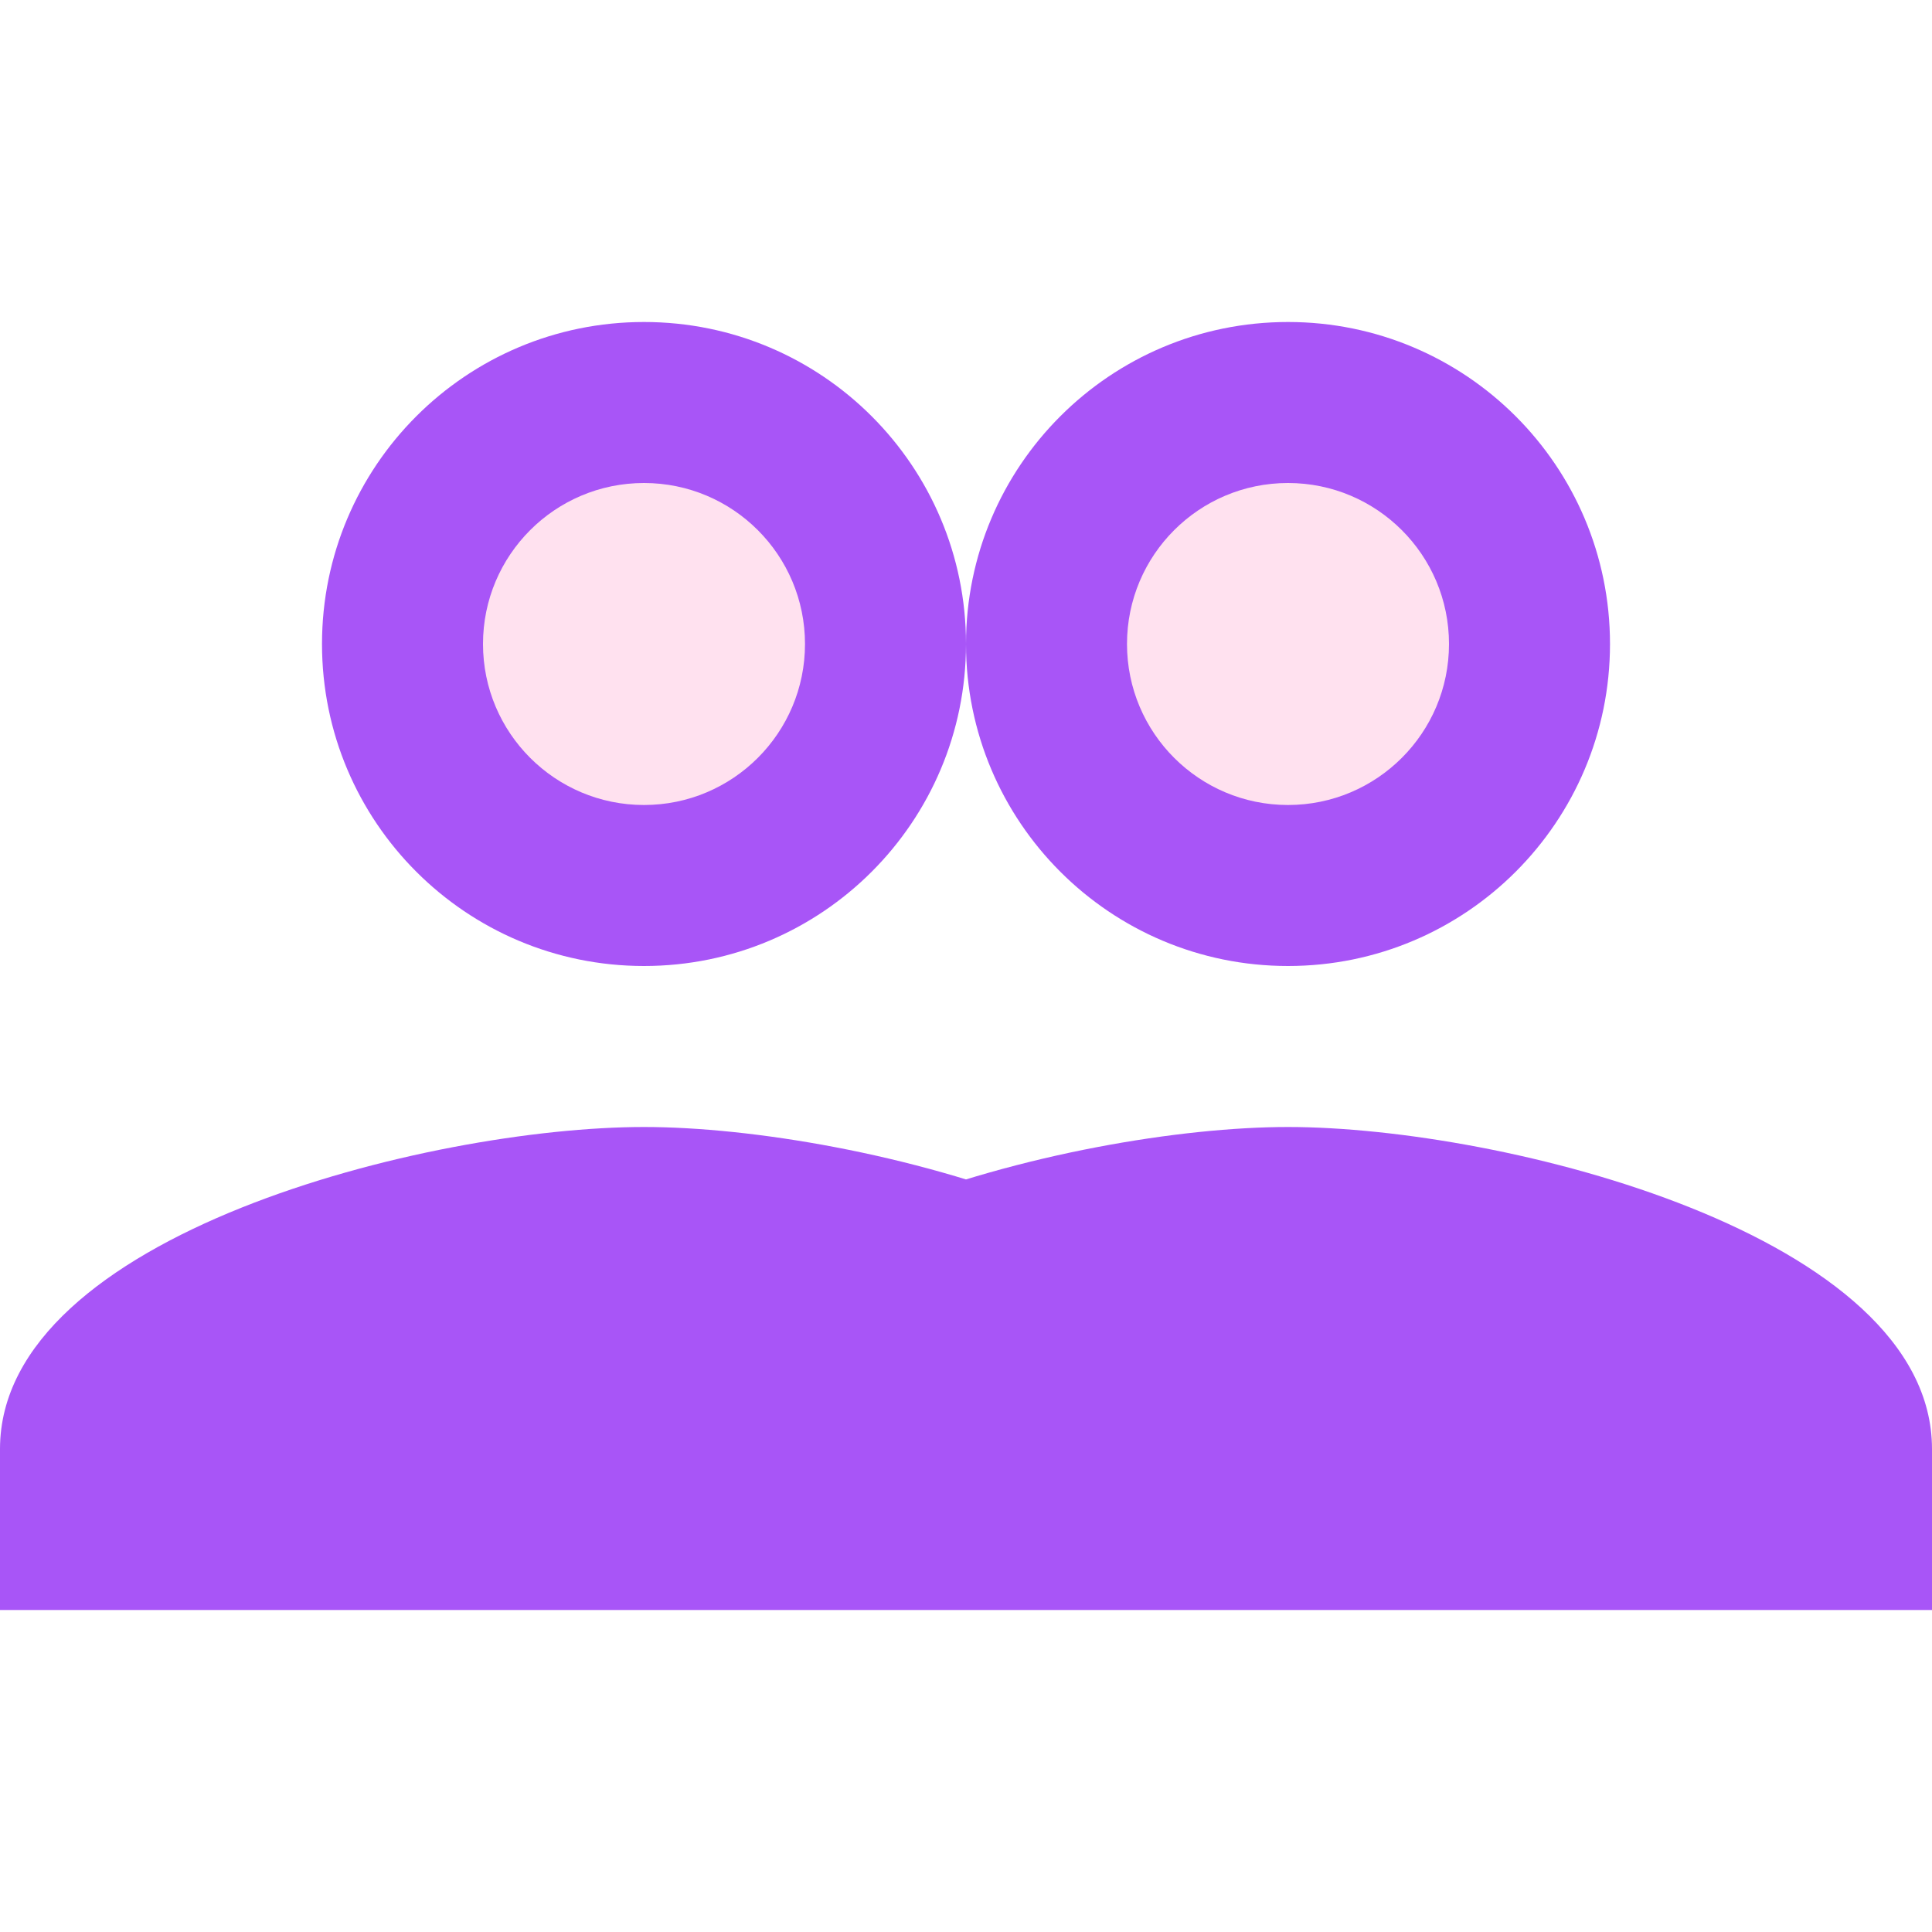
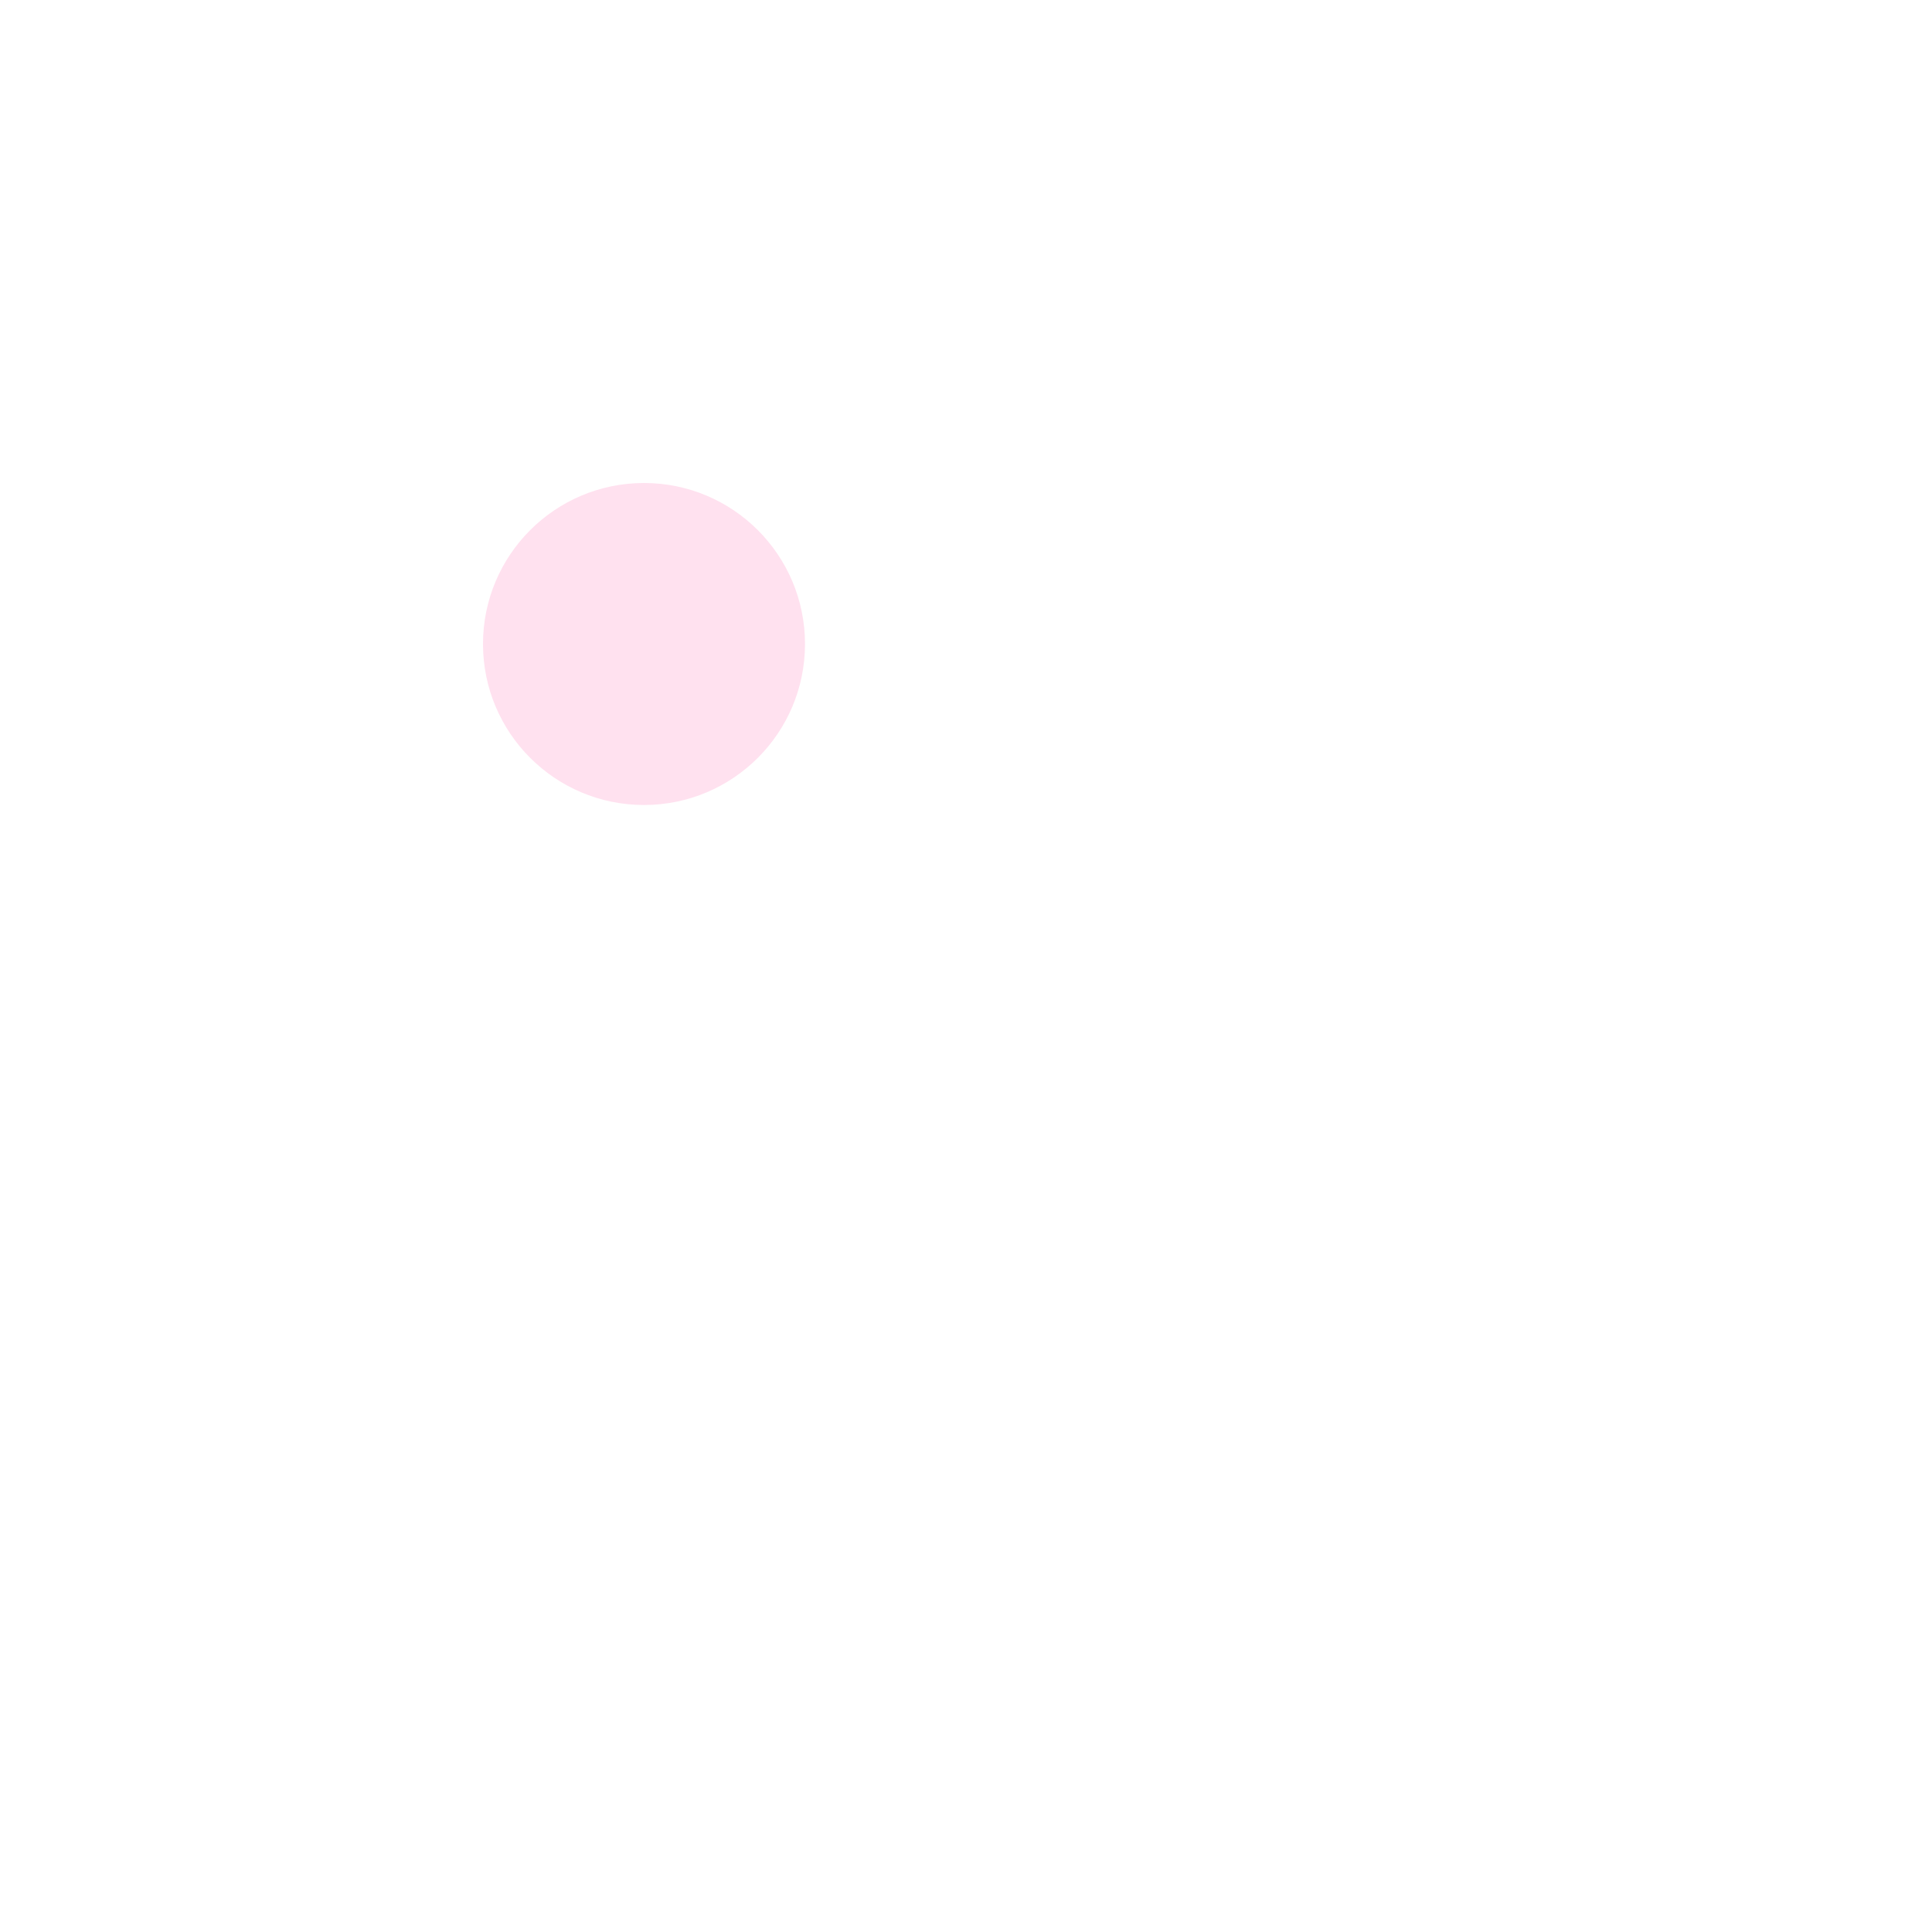
<svg xmlns="http://www.w3.org/2000/svg" width="24" height="24" viewBox="0 0 24 24" fill="none">
-   <path d="M16 4C18.21 4 20 5.79 20 8S18.21 12 16 12 12 10.21 12 8 13.79 4 16 4ZM16 14C18.67 14 24 15.34 24 18V20H8V18C8 15.34 13.33 14 16 14ZM8 4C10.21 4 12 5.79 12 8S10.21 12 8 12 4 10.21 4 8 5.79 4 8 4ZM8 14C10.67 14 16 15.34 16 18V20H0V18C0 15.34 5.33 14 8 14Z" fill="#A855F7" />
-   <circle cx="16" cy="8" r="2" fill="#FFE1EF" />
  <circle cx="8" cy="8" r="2" fill="#FFE1EF" />
</svg>